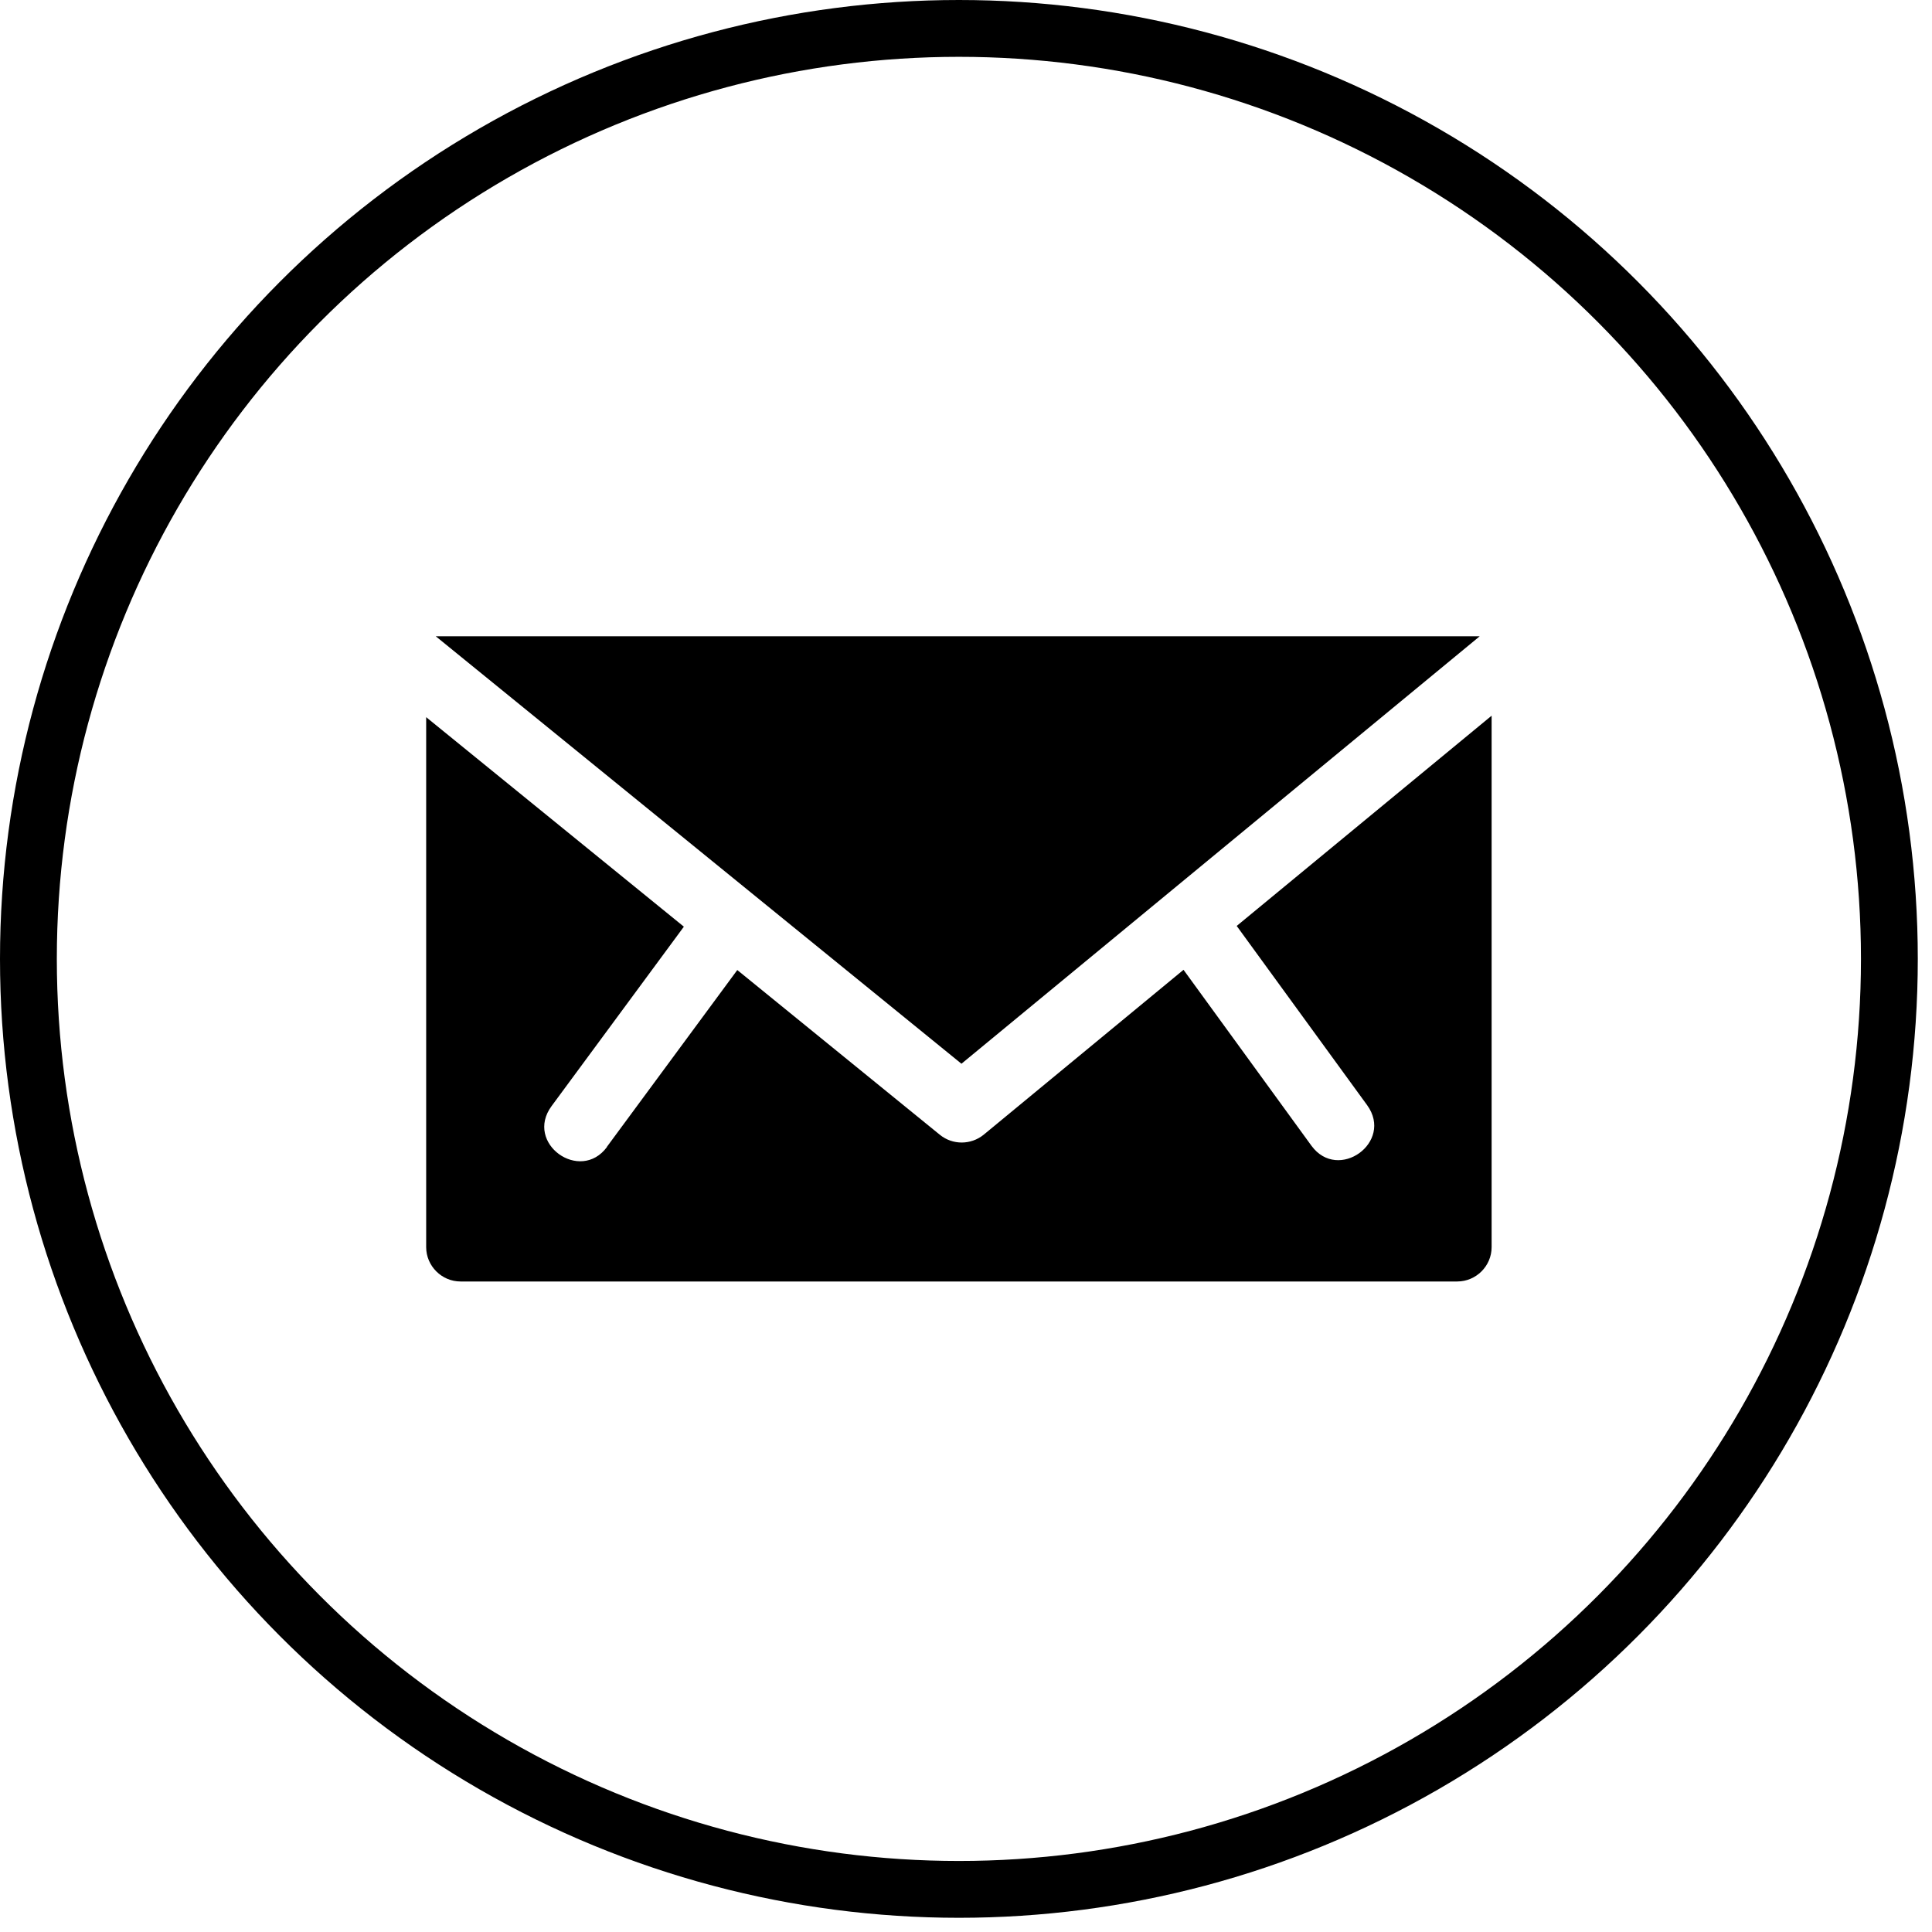
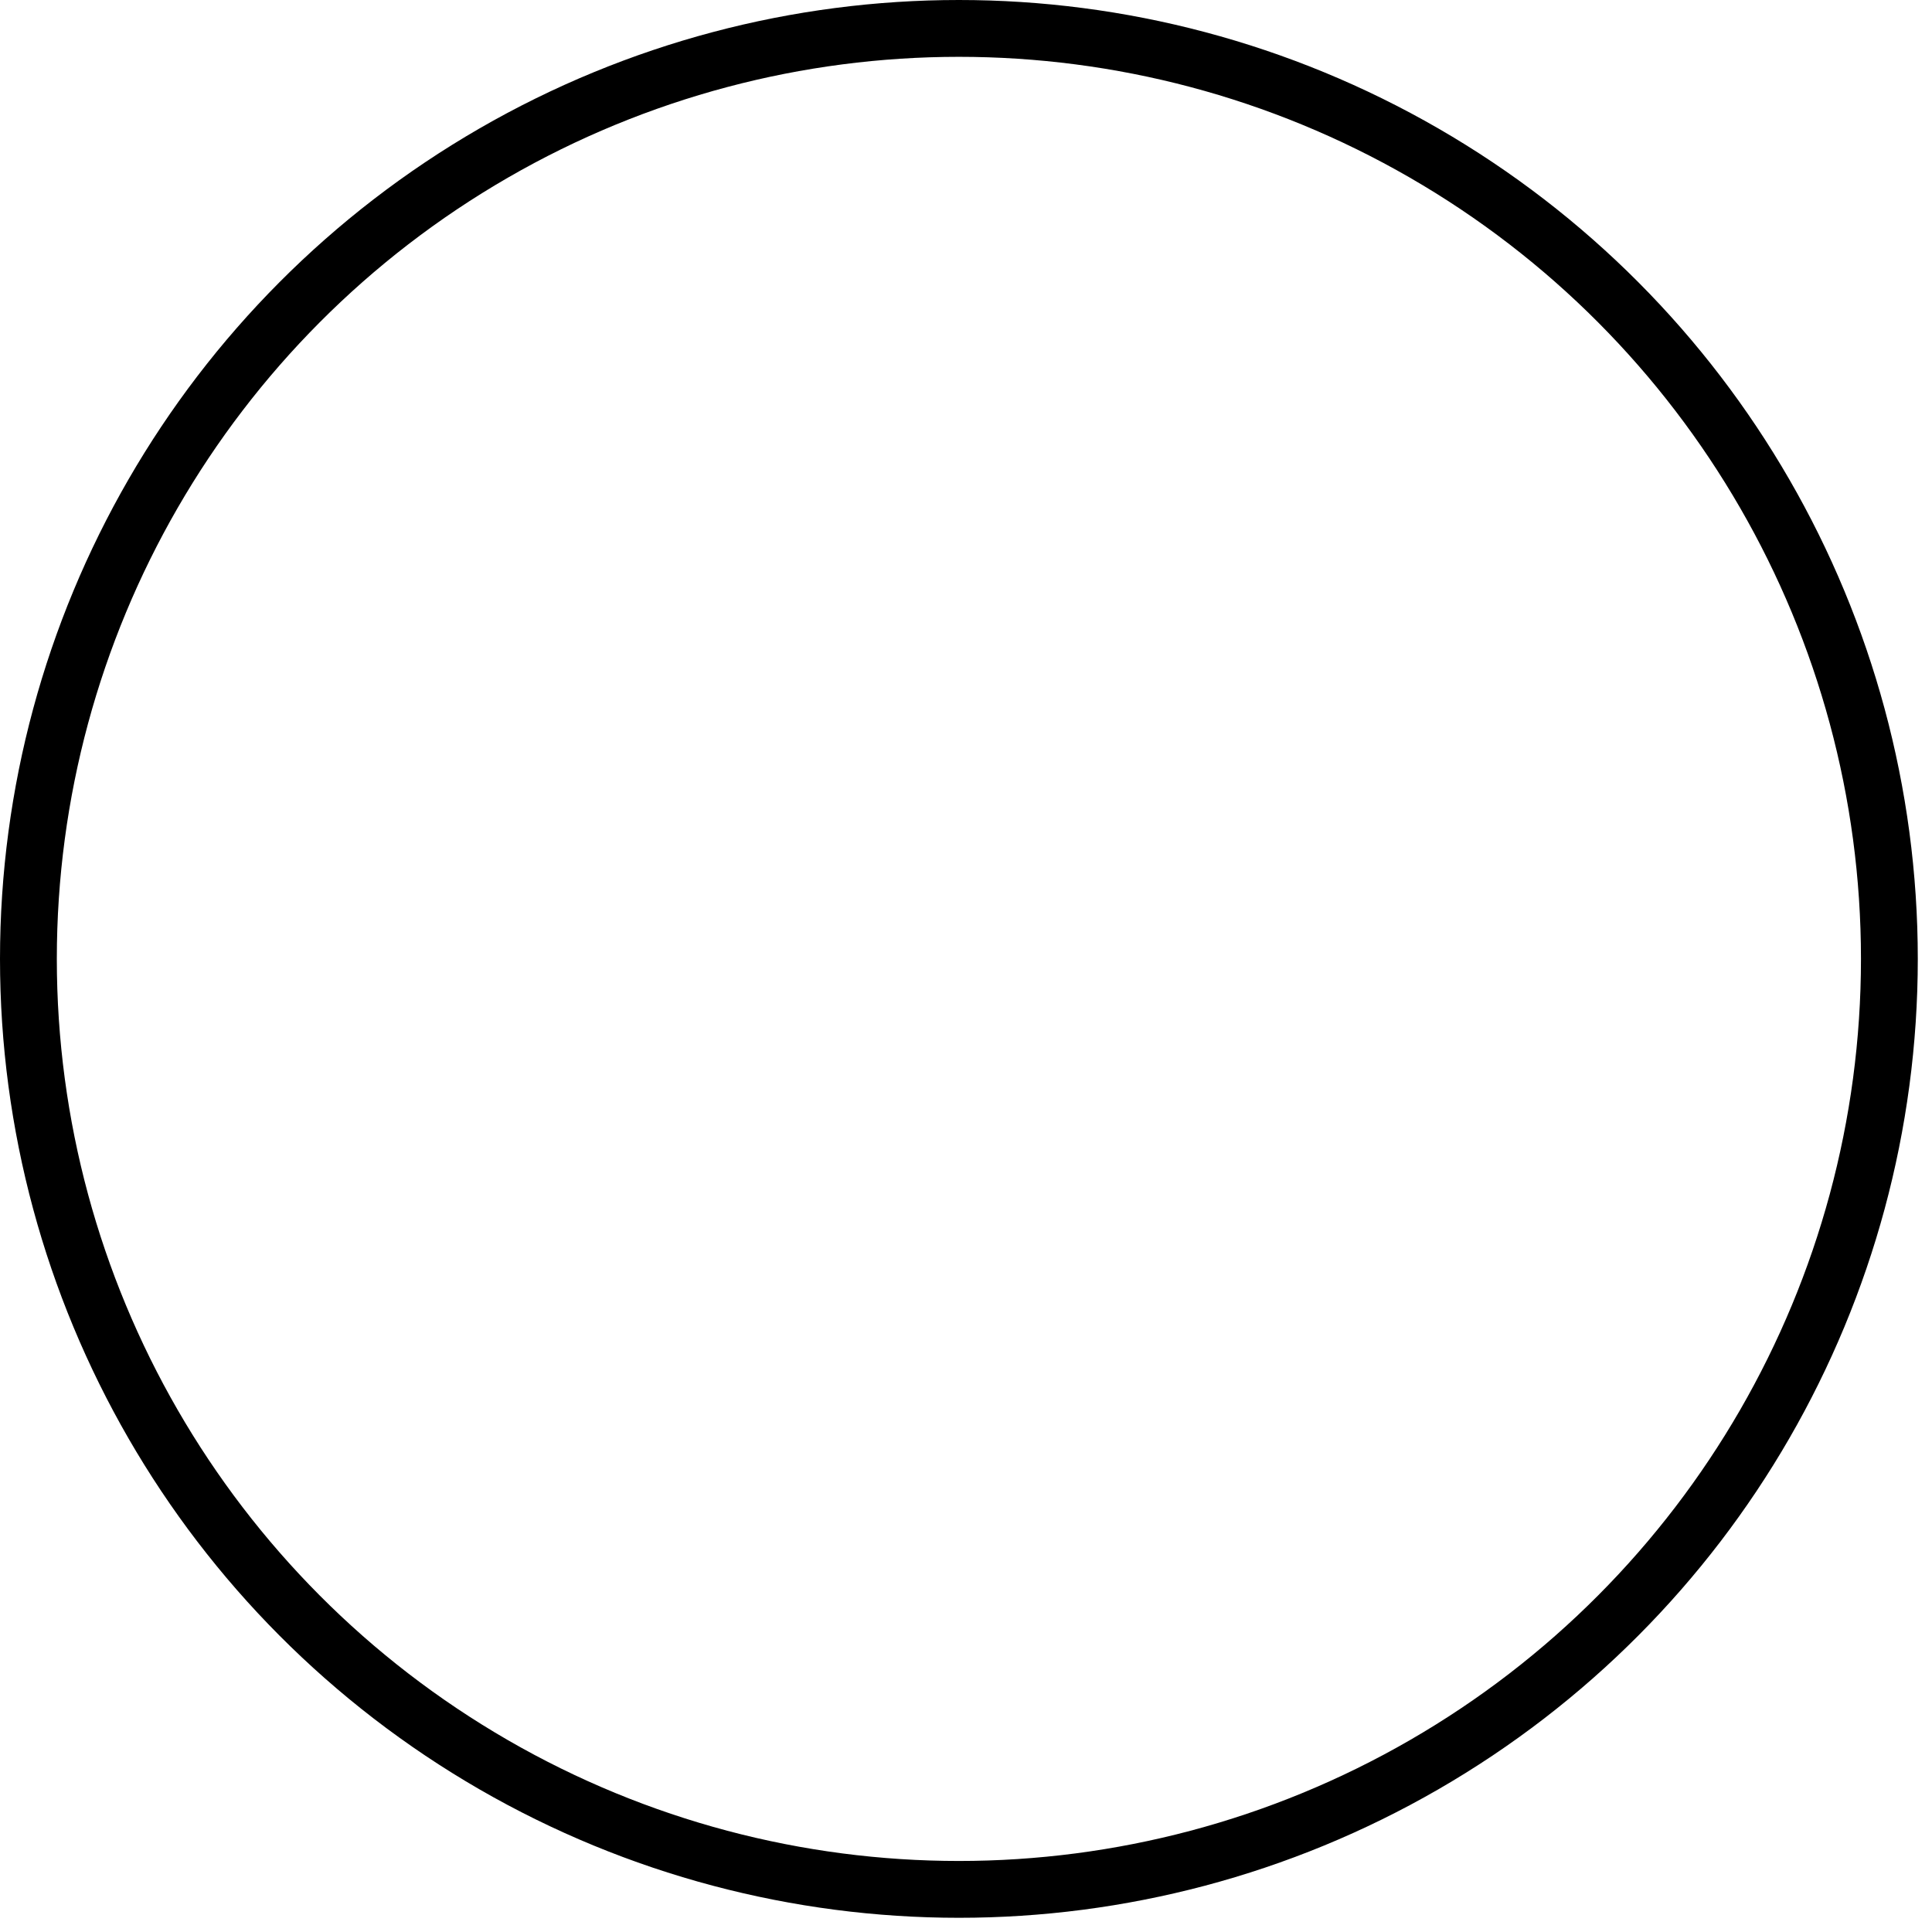
<svg xmlns="http://www.w3.org/2000/svg" width="34px" height="34px" viewBox="0 0 34 34" version="1.1">
  <title>Mail</title>
  <g id="Page-1" stroke="none" stroke-width="1" fill="none" fill-rule="evenodd">
    <g id="Mail">
      <circle id="Oval" stroke="#000000" fill-rule="nonzero" cx="16.875" cy="16.875" r="16.375" />
-       <path d="M26.041,11.197 L7.668,11.197 L16.92,18.72 L26.041,11.197 Z M21.764,16.295 L24.06,19.45 C24.53,20.101 23.551,20.806 23.08,20.164 L20.828,17.067 L17.31,19.97 C17.084,20.152 16.764,20.152 16.541,19.971 L12.975,17.071 L10.68,20.183 L10.682,20.185 C10.21,20.824 9.225,20.12 9.707,19.465 L12.035,16.308 L7.5,12.621 L7.5,21.948 C7.5,22.277 7.771,22.552 8.105,22.552 L25.645,22.552 C25.977,22.552 26.25,22.28 26.25,21.948 L26.25,12.595 L21.764,16.295 Z" id="Fill-3" fill="#000000" />
    </g>
  </g>
</svg>